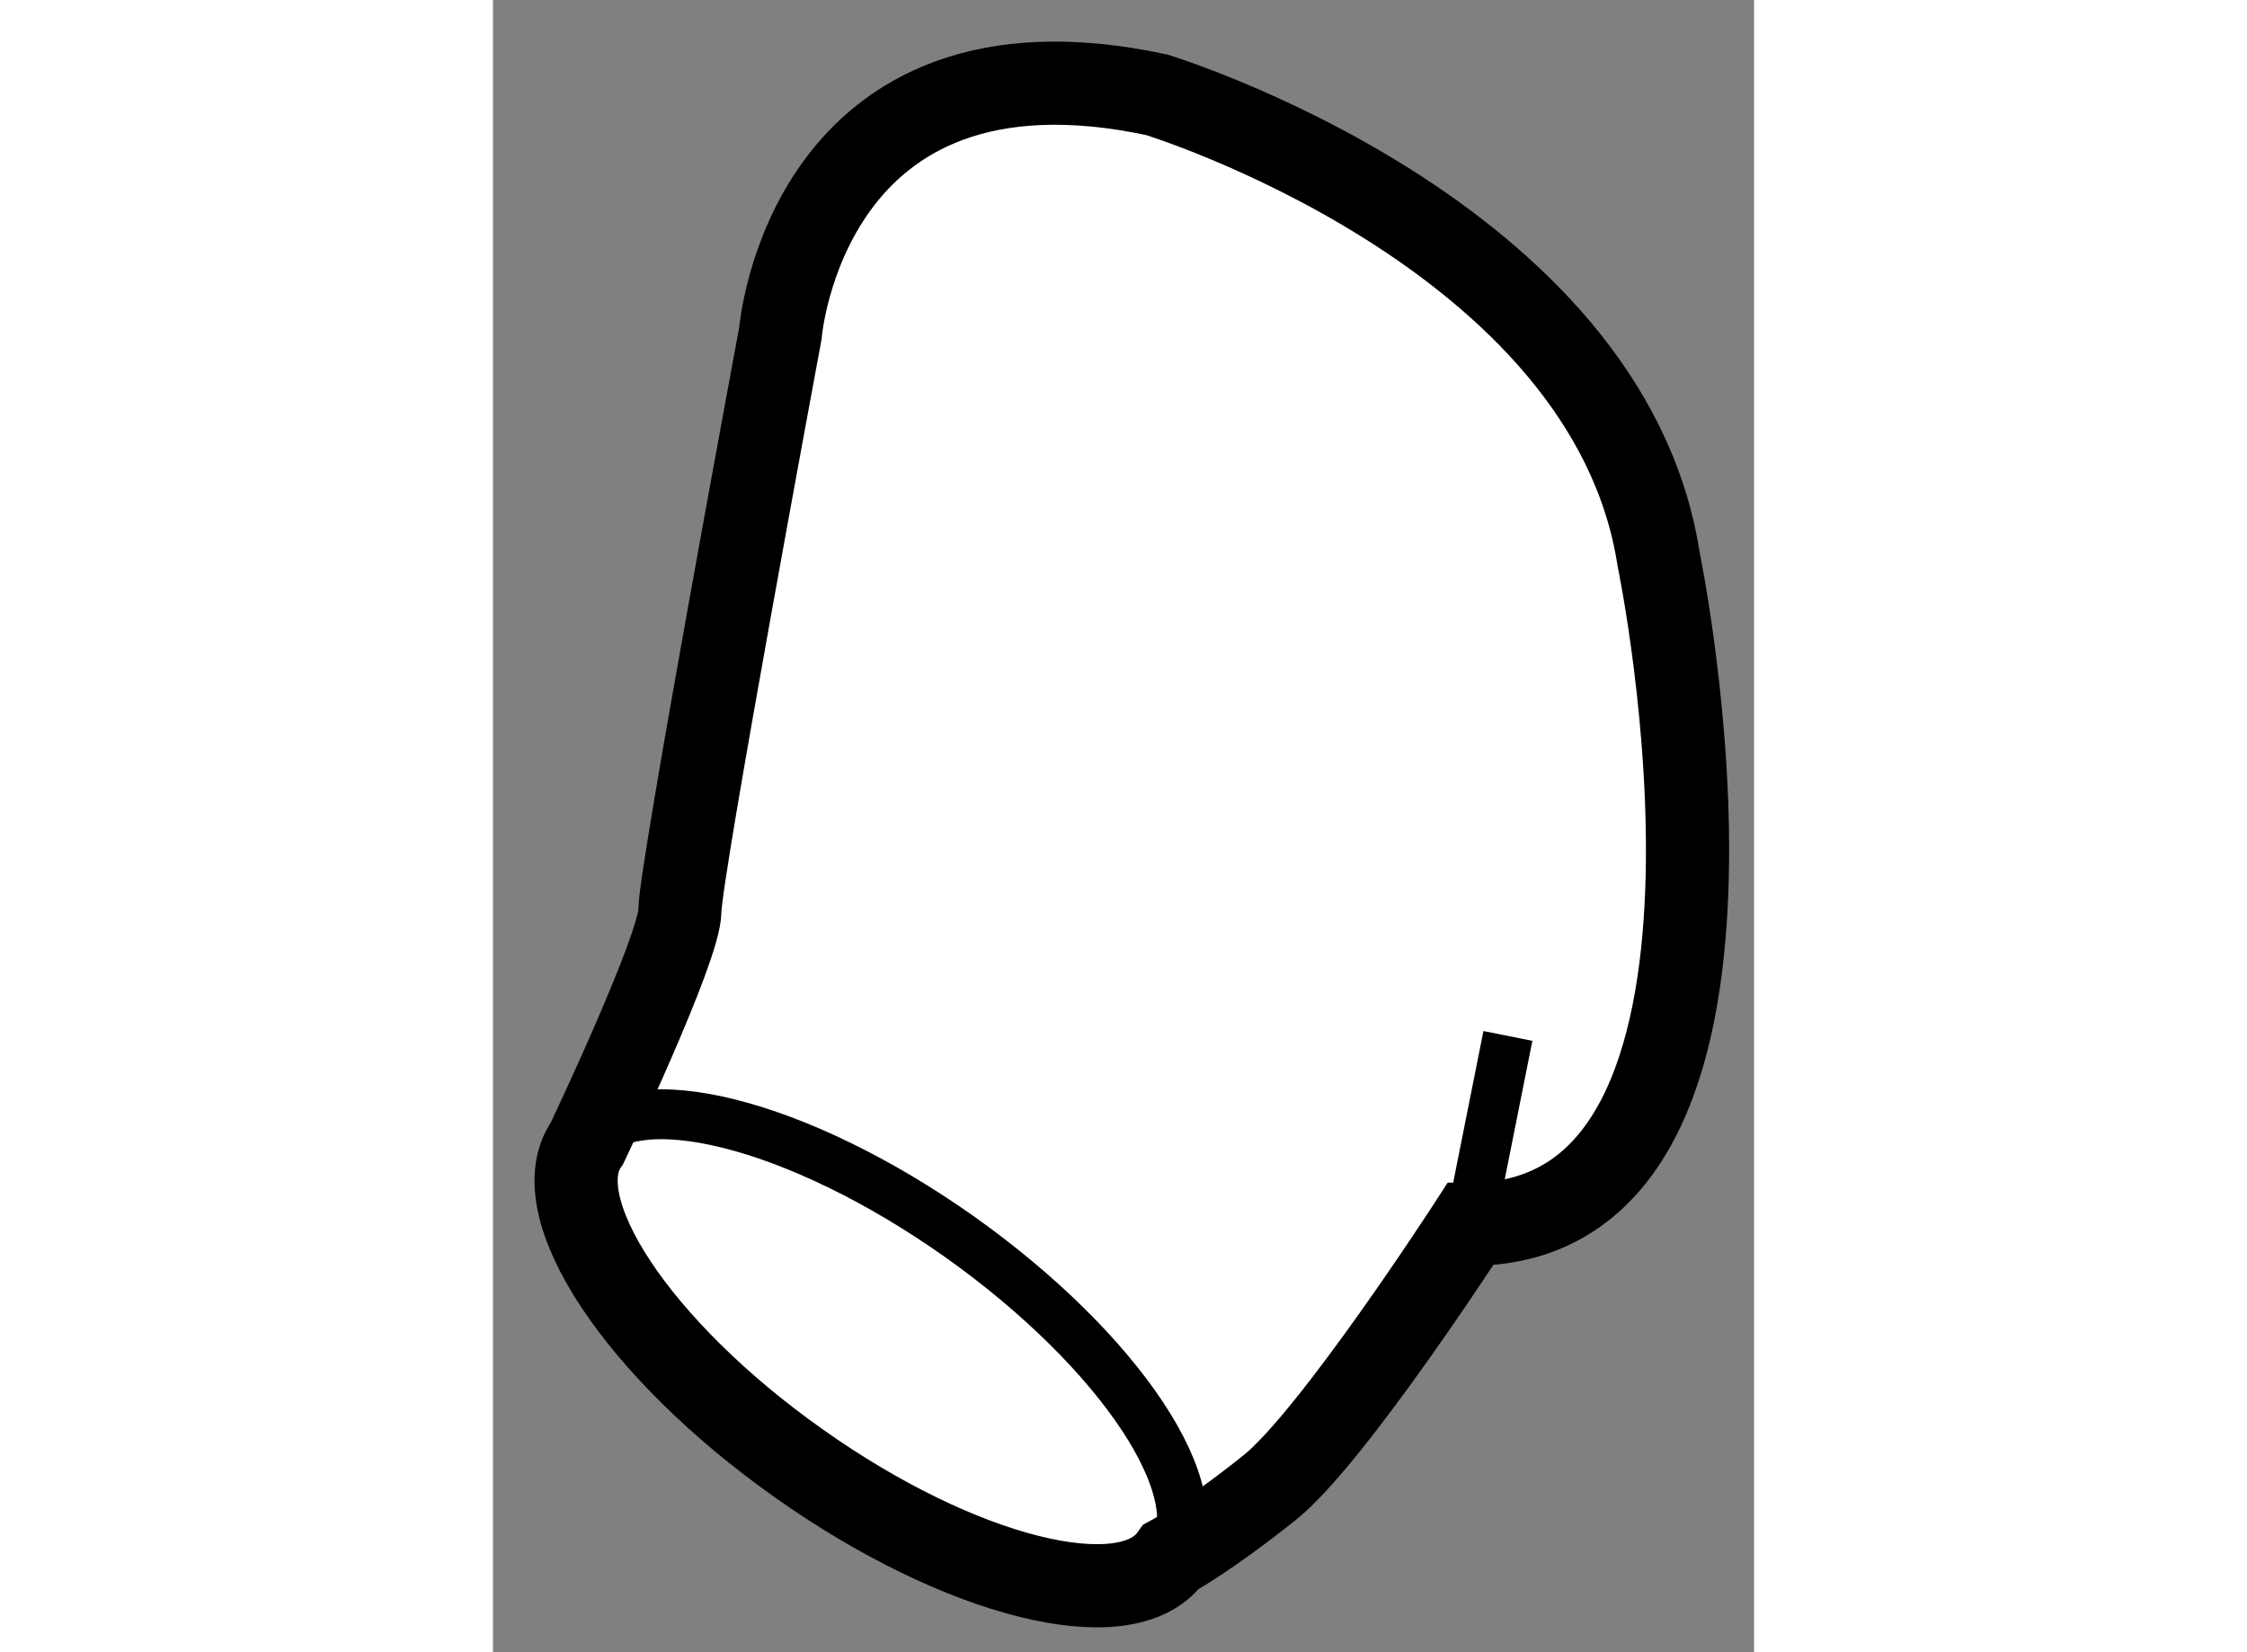
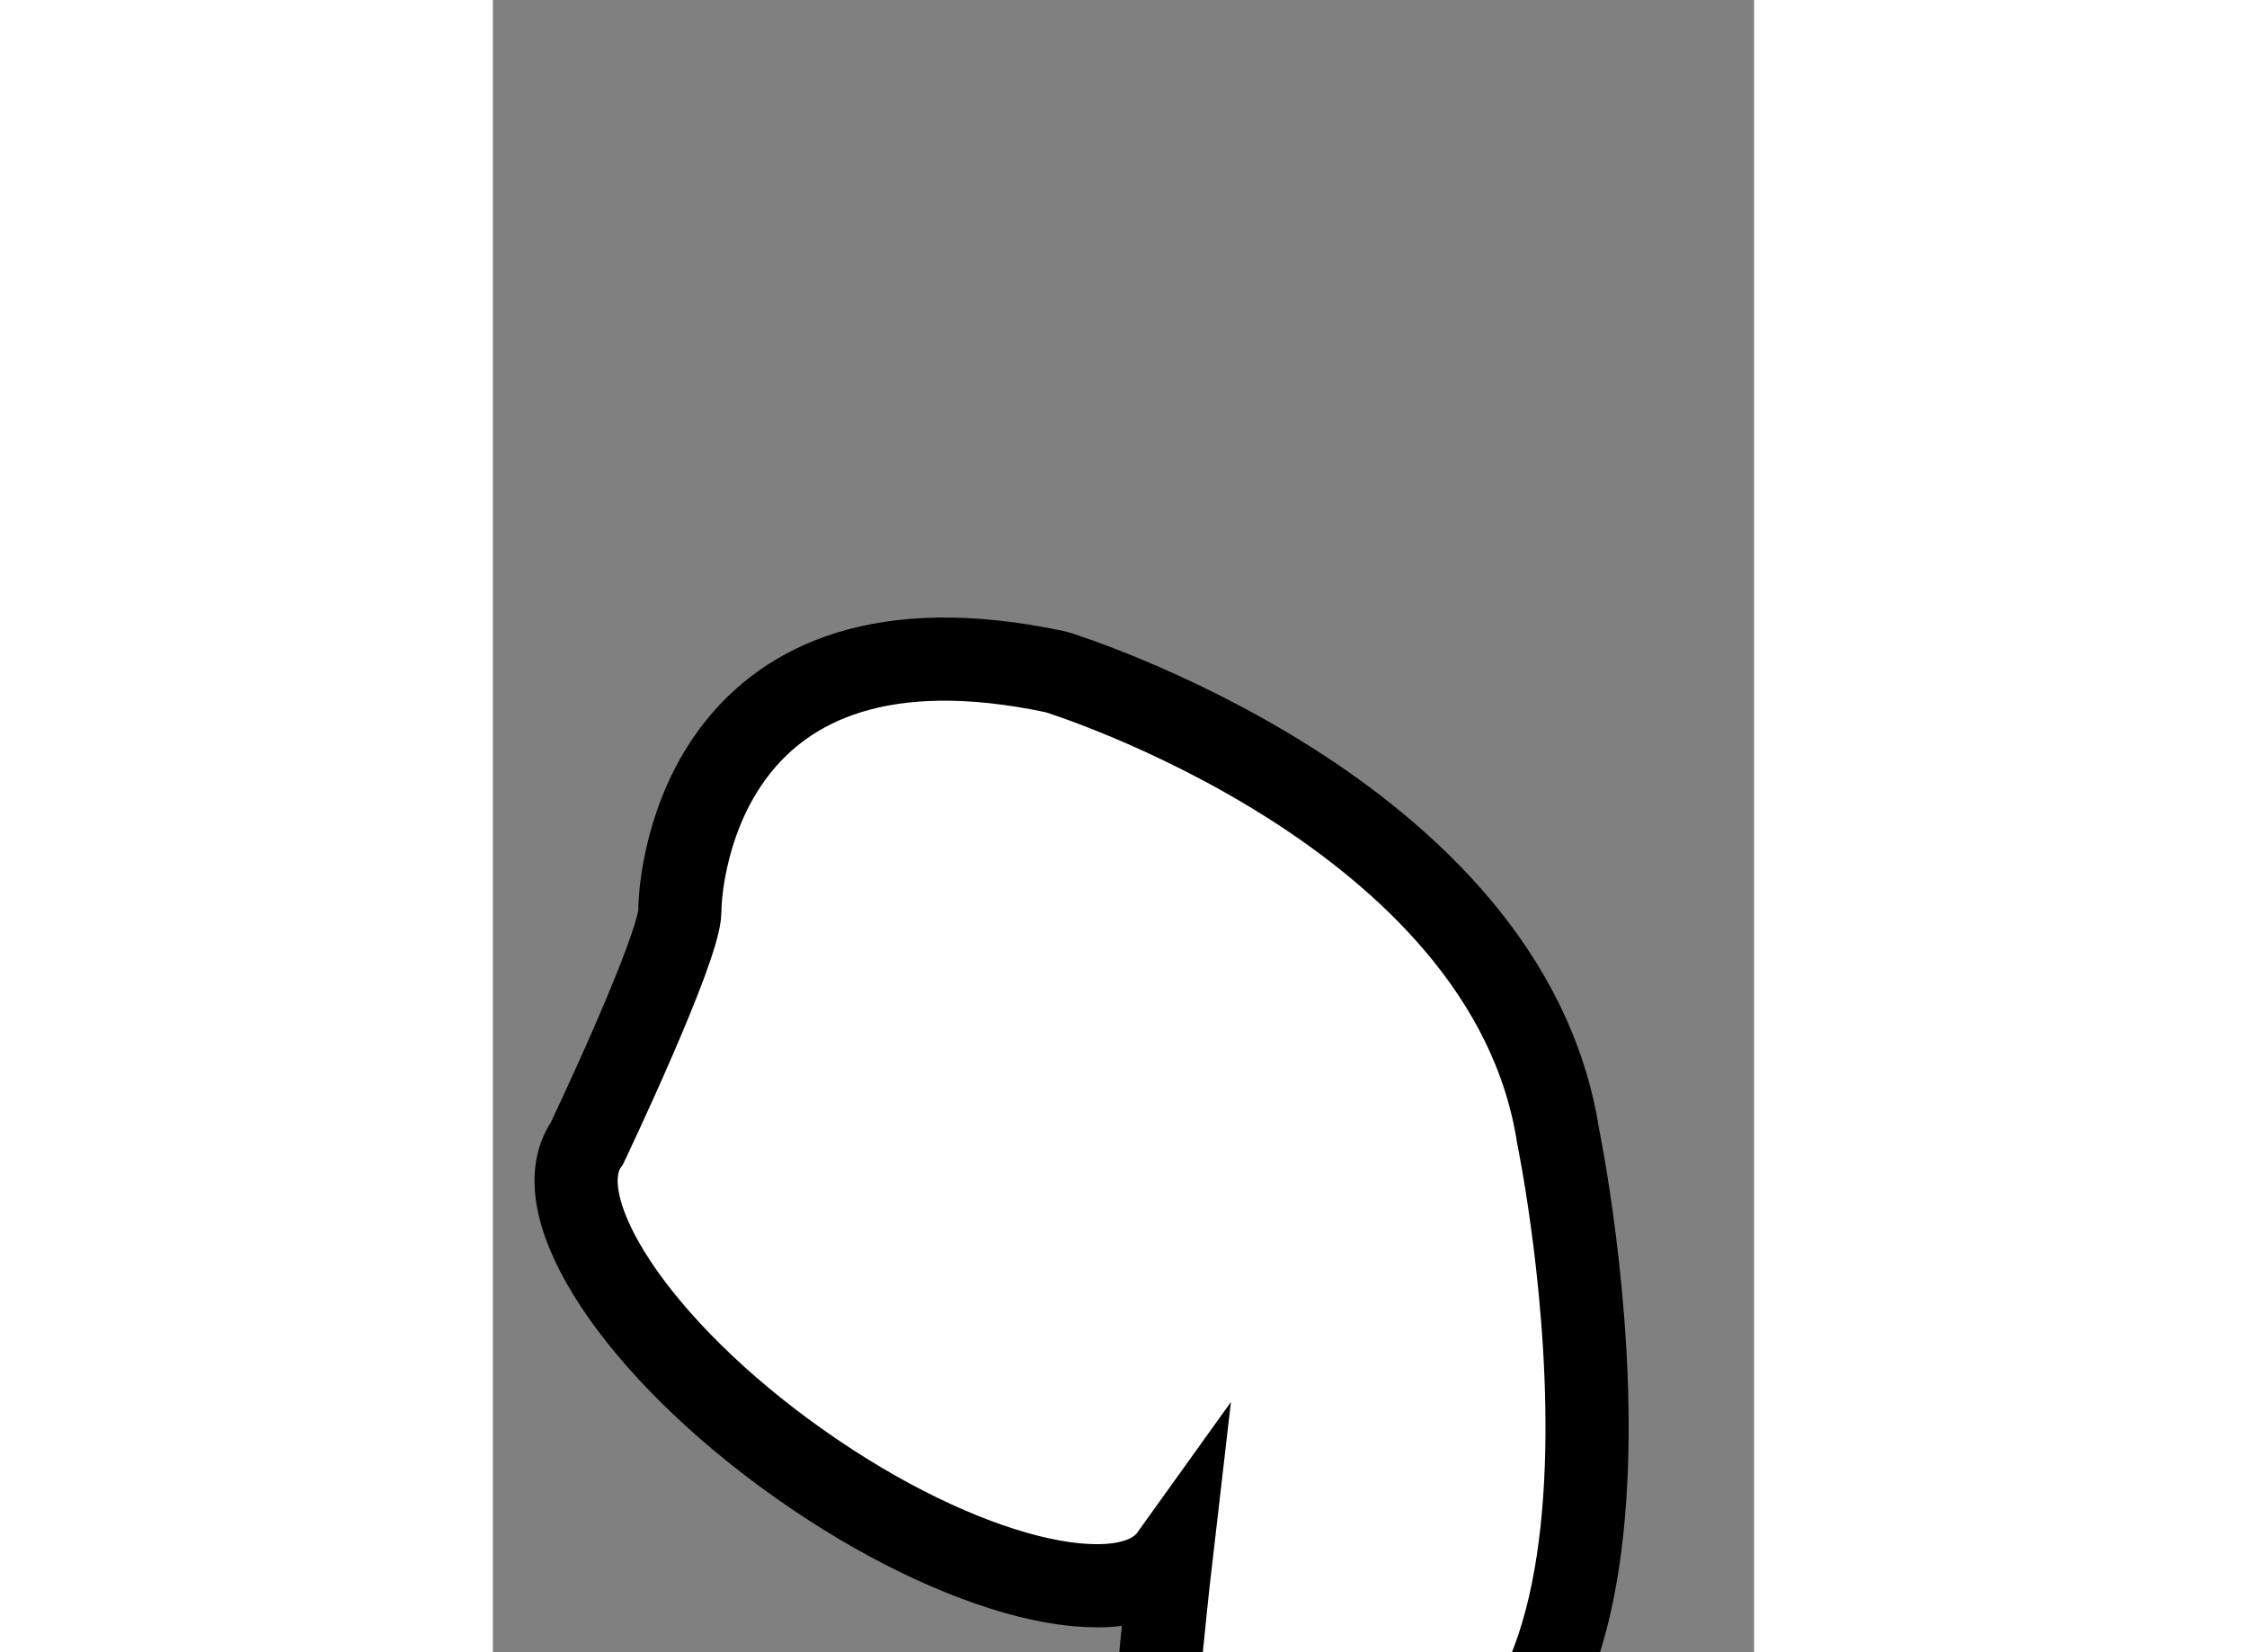
<svg xmlns="http://www.w3.org/2000/svg" version="1.1" x="0px" y="0px" width="244.8px" height="180px" viewBox="40.391 165.272 7.582 9.933" enable-background="new 0 0 244.8 180" xml:space="preserve">
  <rect x="40.391" y="165.272" width="7.582" height="9.933" fill="#808080" stroke="none" />
  <g>
-     <path fill="#FFFFFF" stroke="#000000" stroke-width="0.5" d="M44.468,174.632c-0.268,0.374-1.27,0.124-2.239-0.563     c-0.969-0.685-1.538-1.547-1.273-1.923c0,0,0.559-1.174,0.559-1.399c0-0.227,0.604-3.47,0.604-3.47s0.151-1.887,2.263-1.435     c0,0,2.714,0.831,3.017,2.791c0,0,0.829,3.999-1.132,3.999c0,0-0.829,1.282-1.207,1.584S44.468,174.632,44.468,174.632z" />
-     <path fill="none" stroke="#000000" stroke-width="0.3" d="M40.957,172.146c0.266-0.377,1.269-0.125,2.239,0.561     c0.968,0.687,1.539,1.547,1.273,1.925" />
-     <line fill="none" stroke="#000000" stroke-width="0.3" x1="46.267" y1="172.633" x2="46.493" y2="171.5" />
+     <path fill="#FFFFFF" stroke="#000000" stroke-width="0.5" d="M44.468,174.632c-0.268,0.374-1.27,0.124-2.239-0.563     c-0.969-0.685-1.538-1.547-1.273-1.923c0,0,0.559-1.174,0.559-1.399s0.151-1.887,2.263-1.435     c0,0,2.714,0.831,3.017,2.791c0,0,0.829,3.999-1.132,3.999c0,0-0.829,1.282-1.207,1.584S44.468,174.632,44.468,174.632z" />
  </g>
</svg>